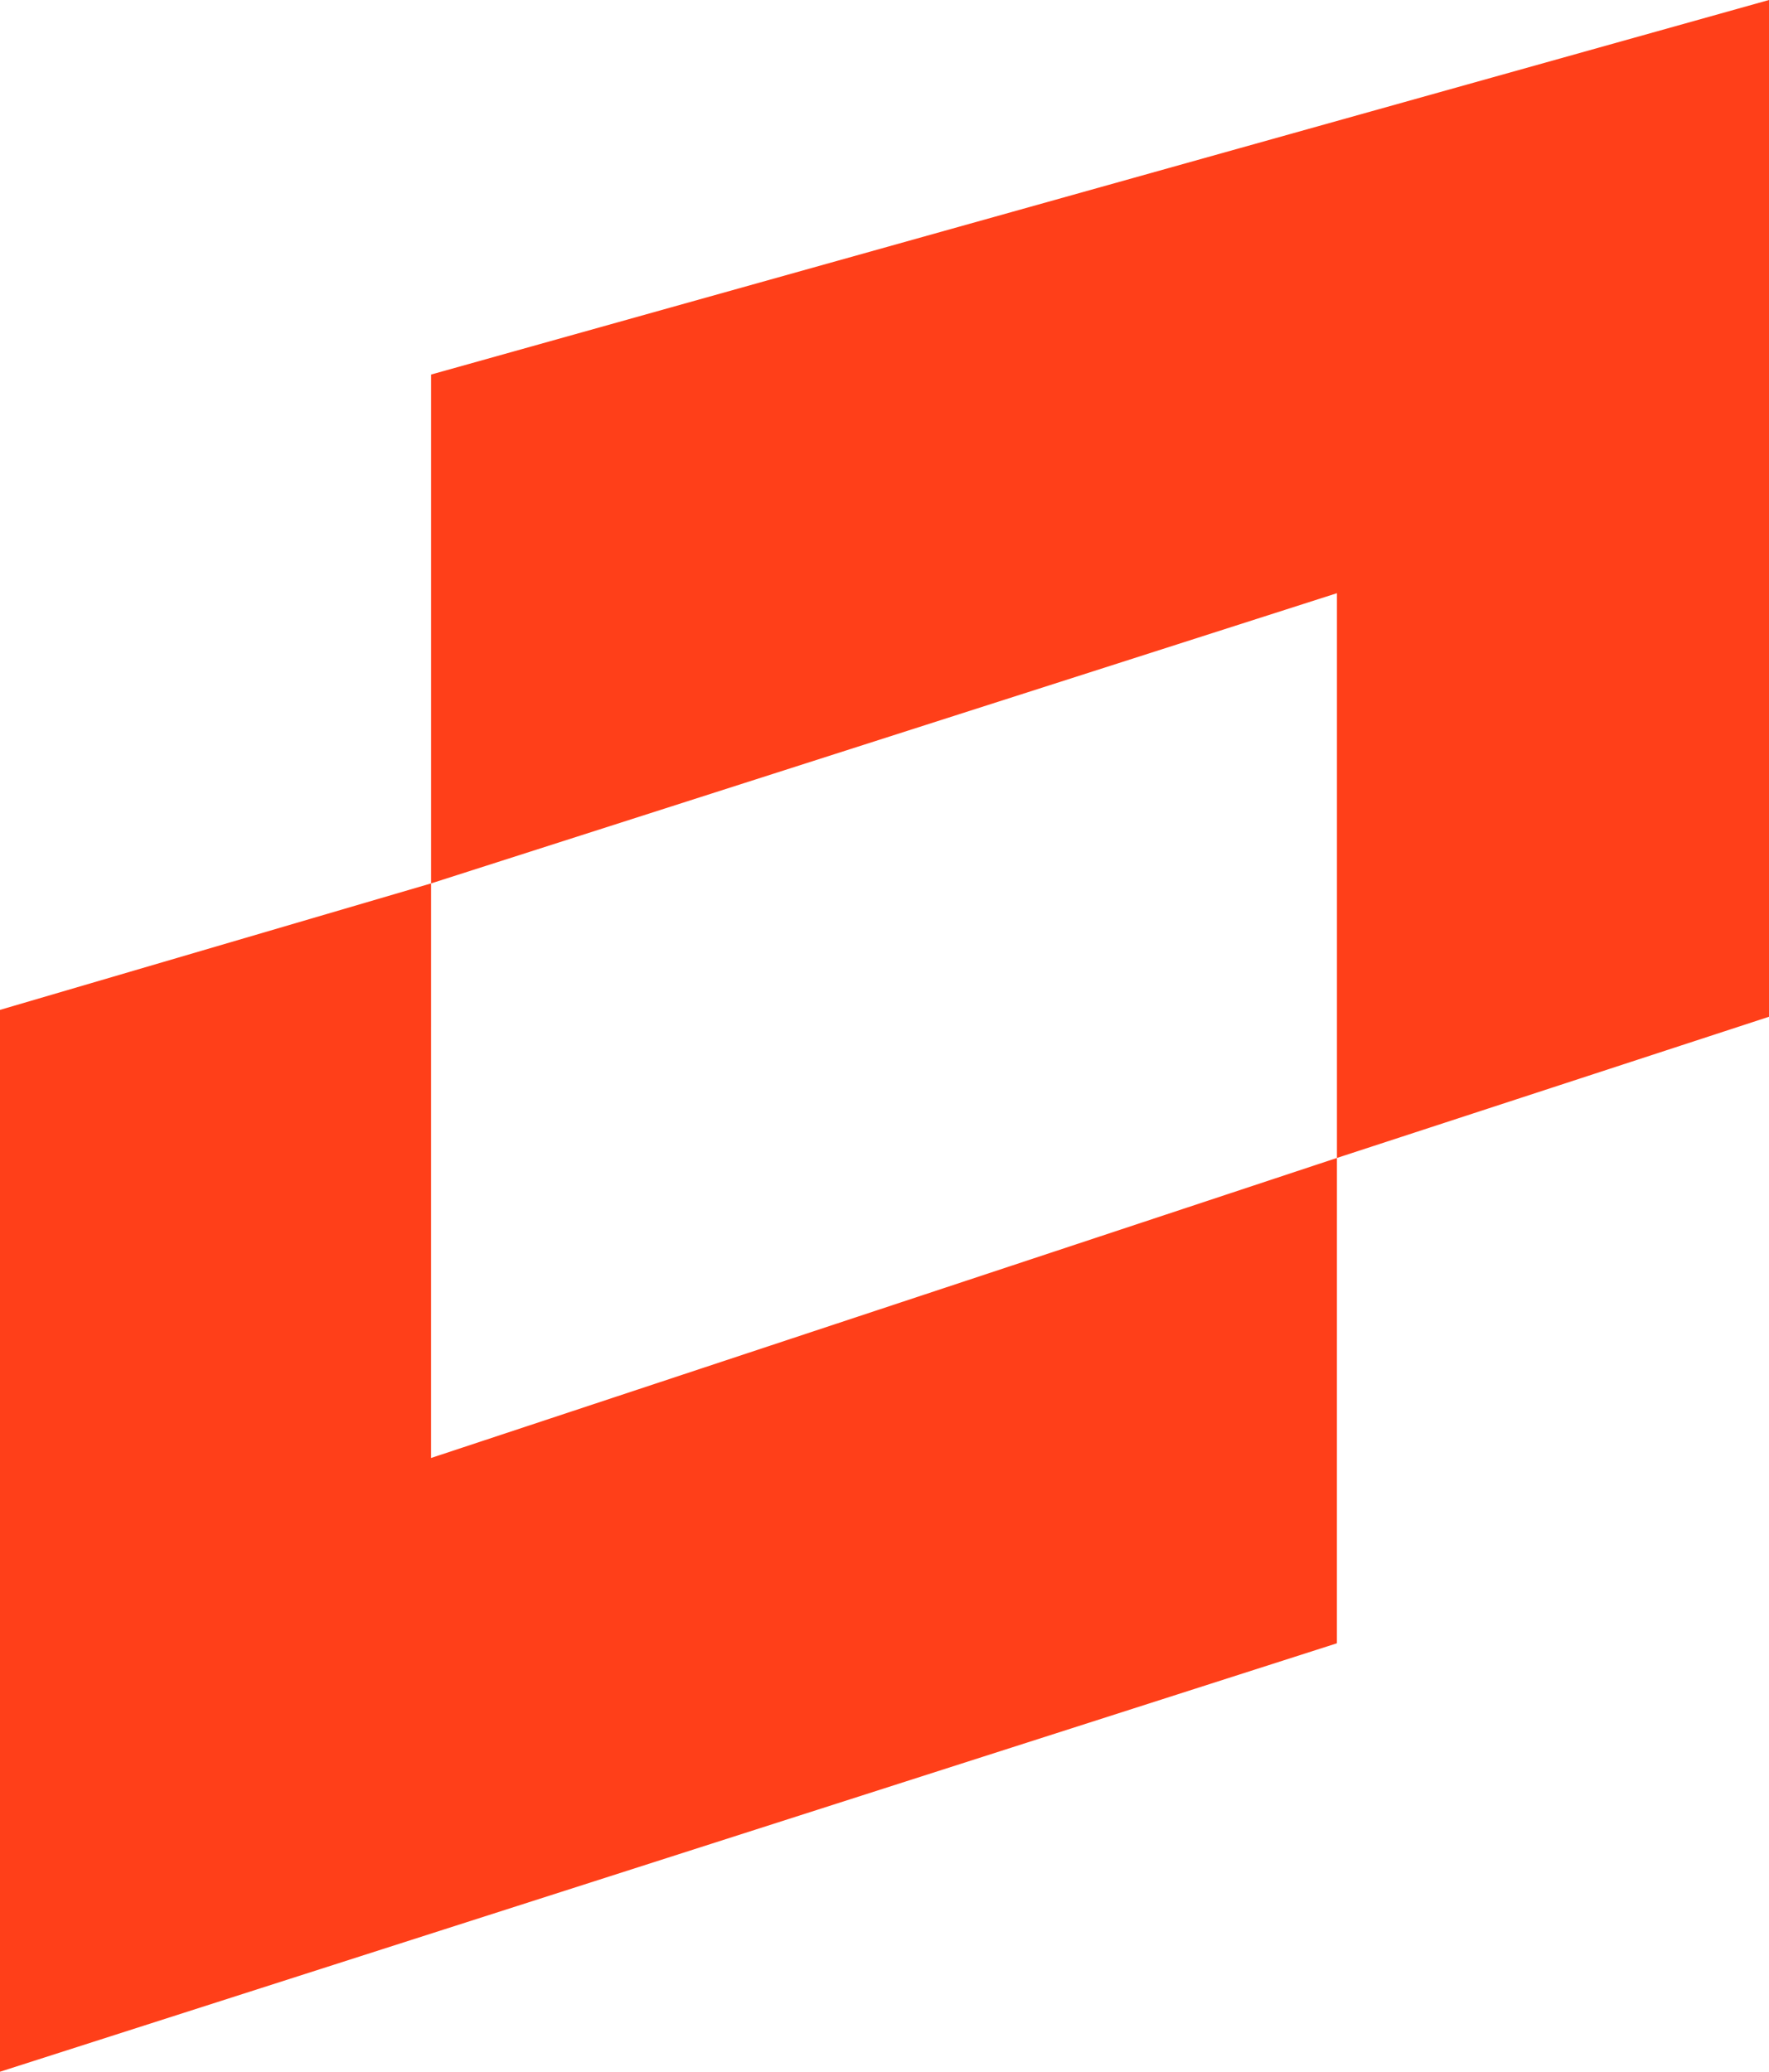
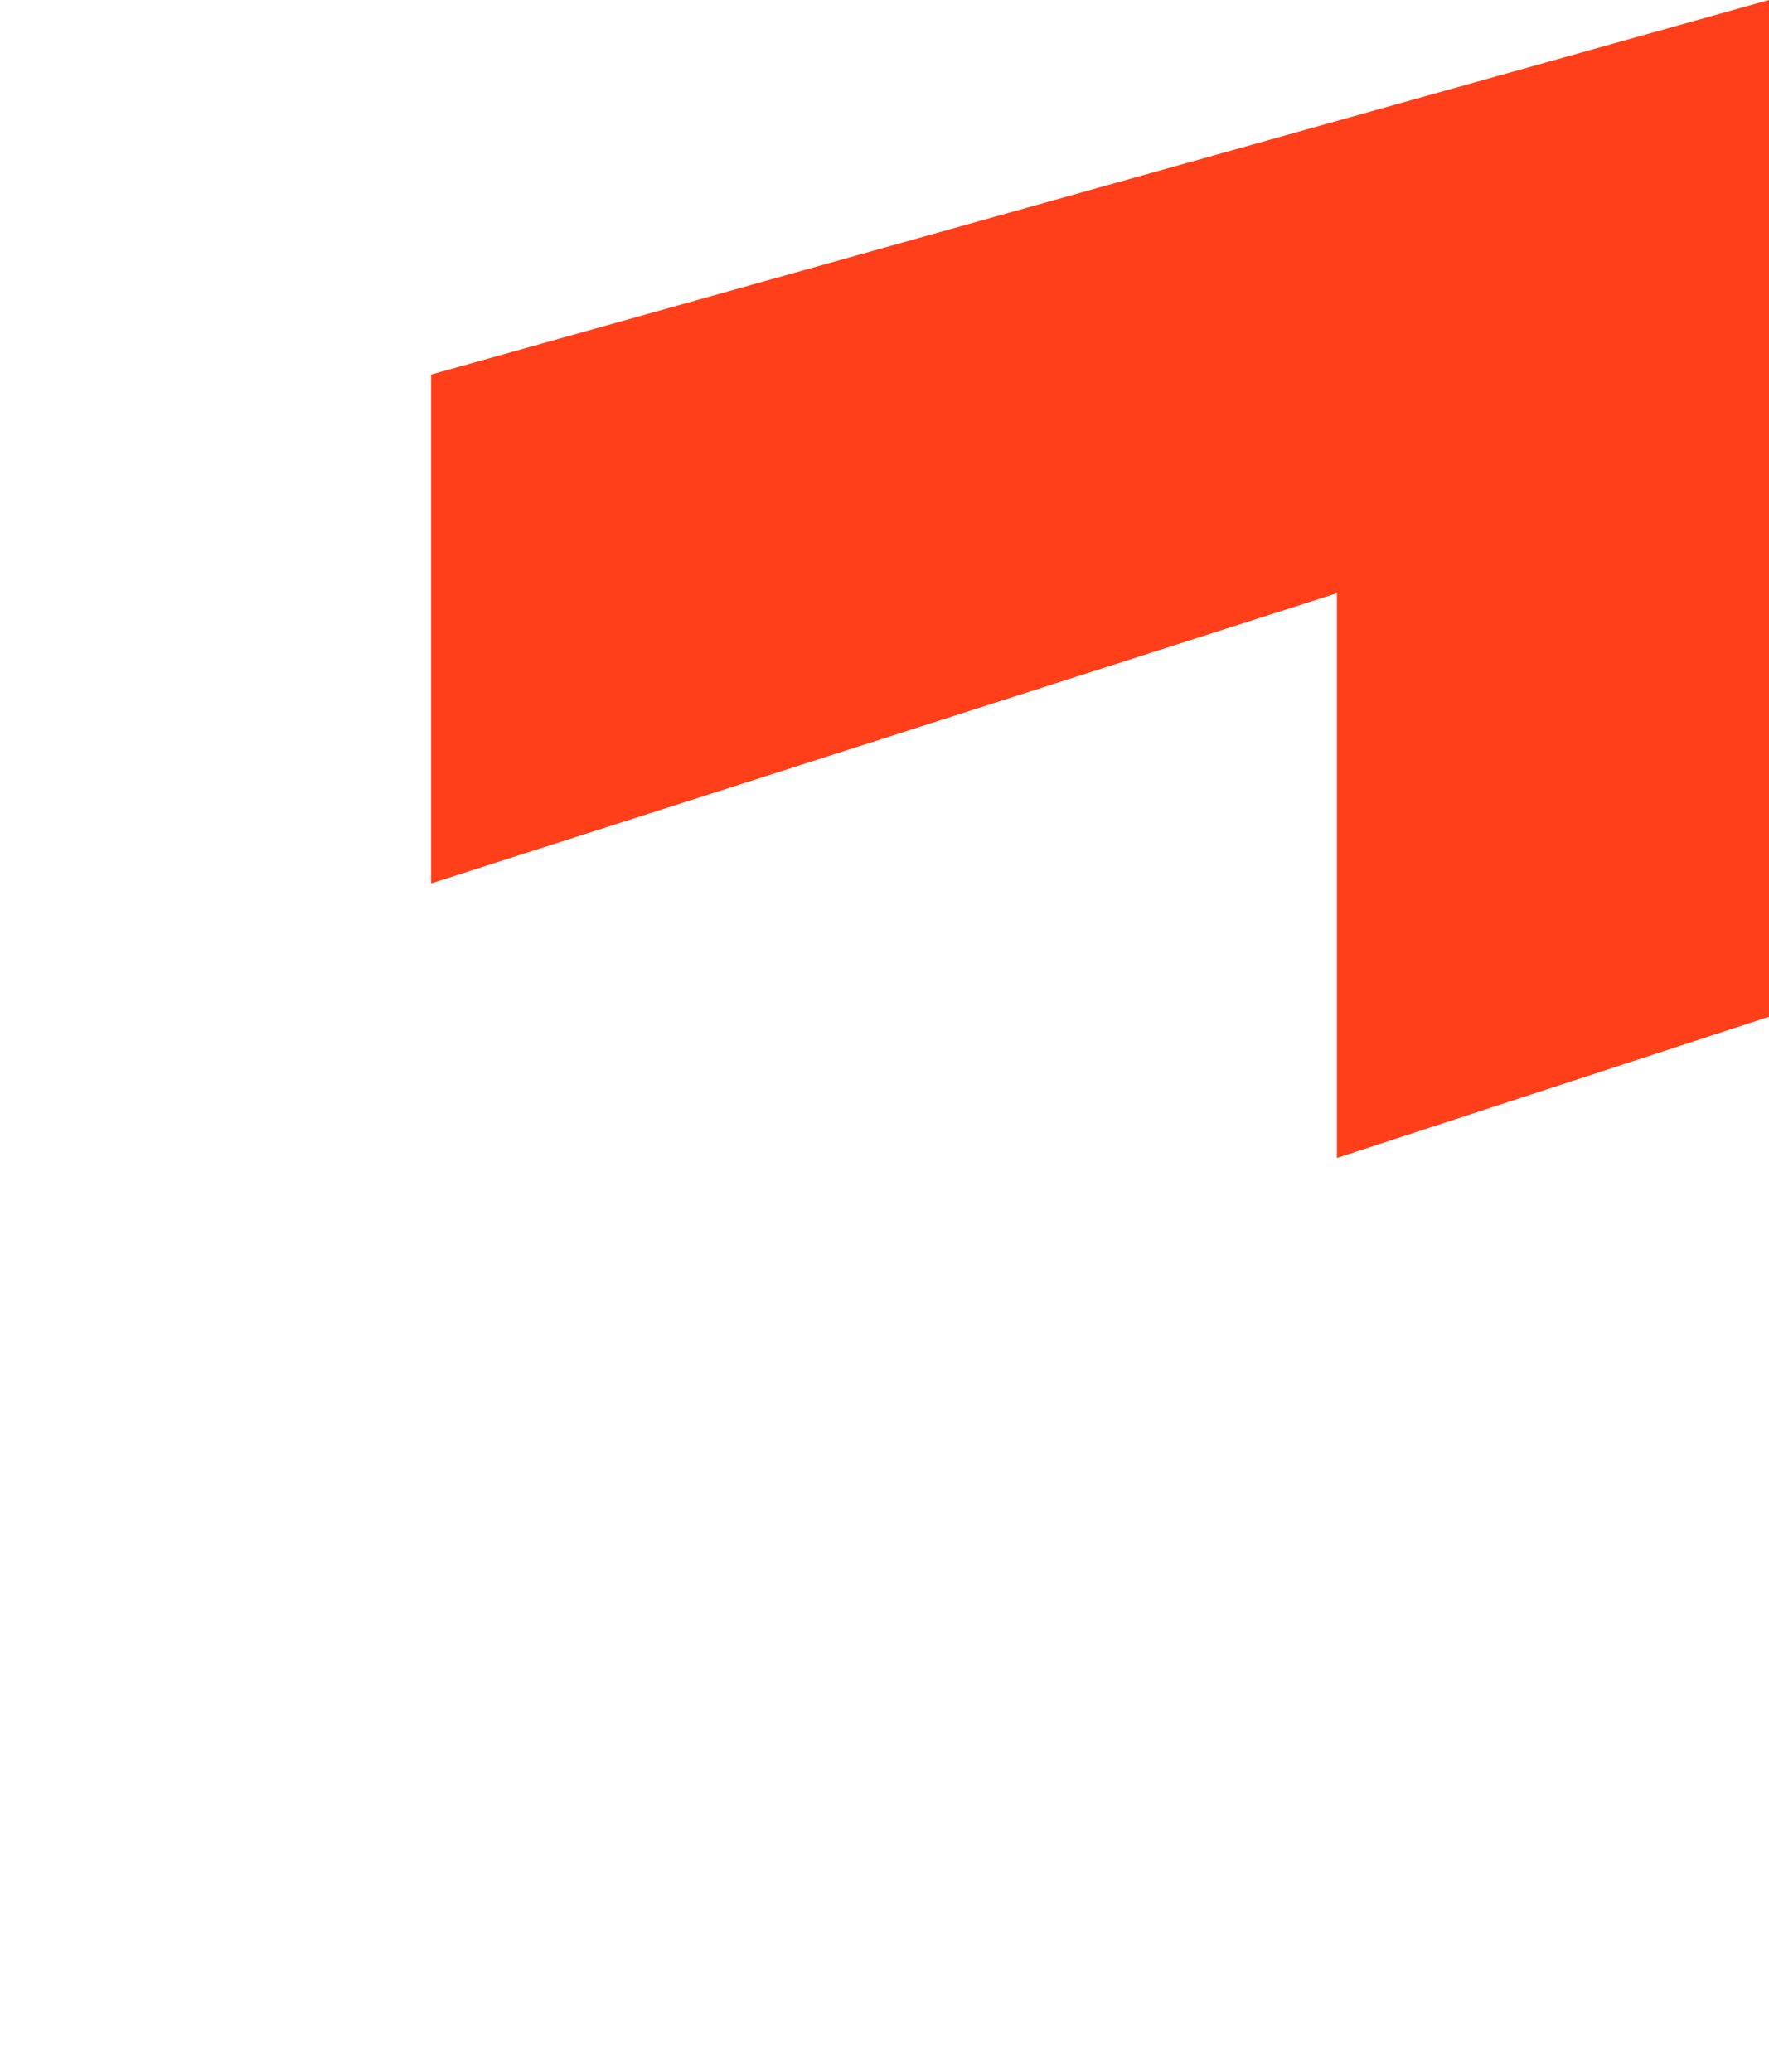
<svg xmlns="http://www.w3.org/2000/svg" width="76" height="89" viewBox="0 0 76 89" fill="none">
  <path d="M76 0V43.679L57.438 49.744V25.483L18.521 37.95V16.09L76 0Z" fill="#FF3F19" />
-   <path d="M57.438 49.744L57.437 70.594L0 89V43.384L18.521 37.95L18.52 62.633L57.438 49.744Z" fill="#FF3F19" />
</svg>